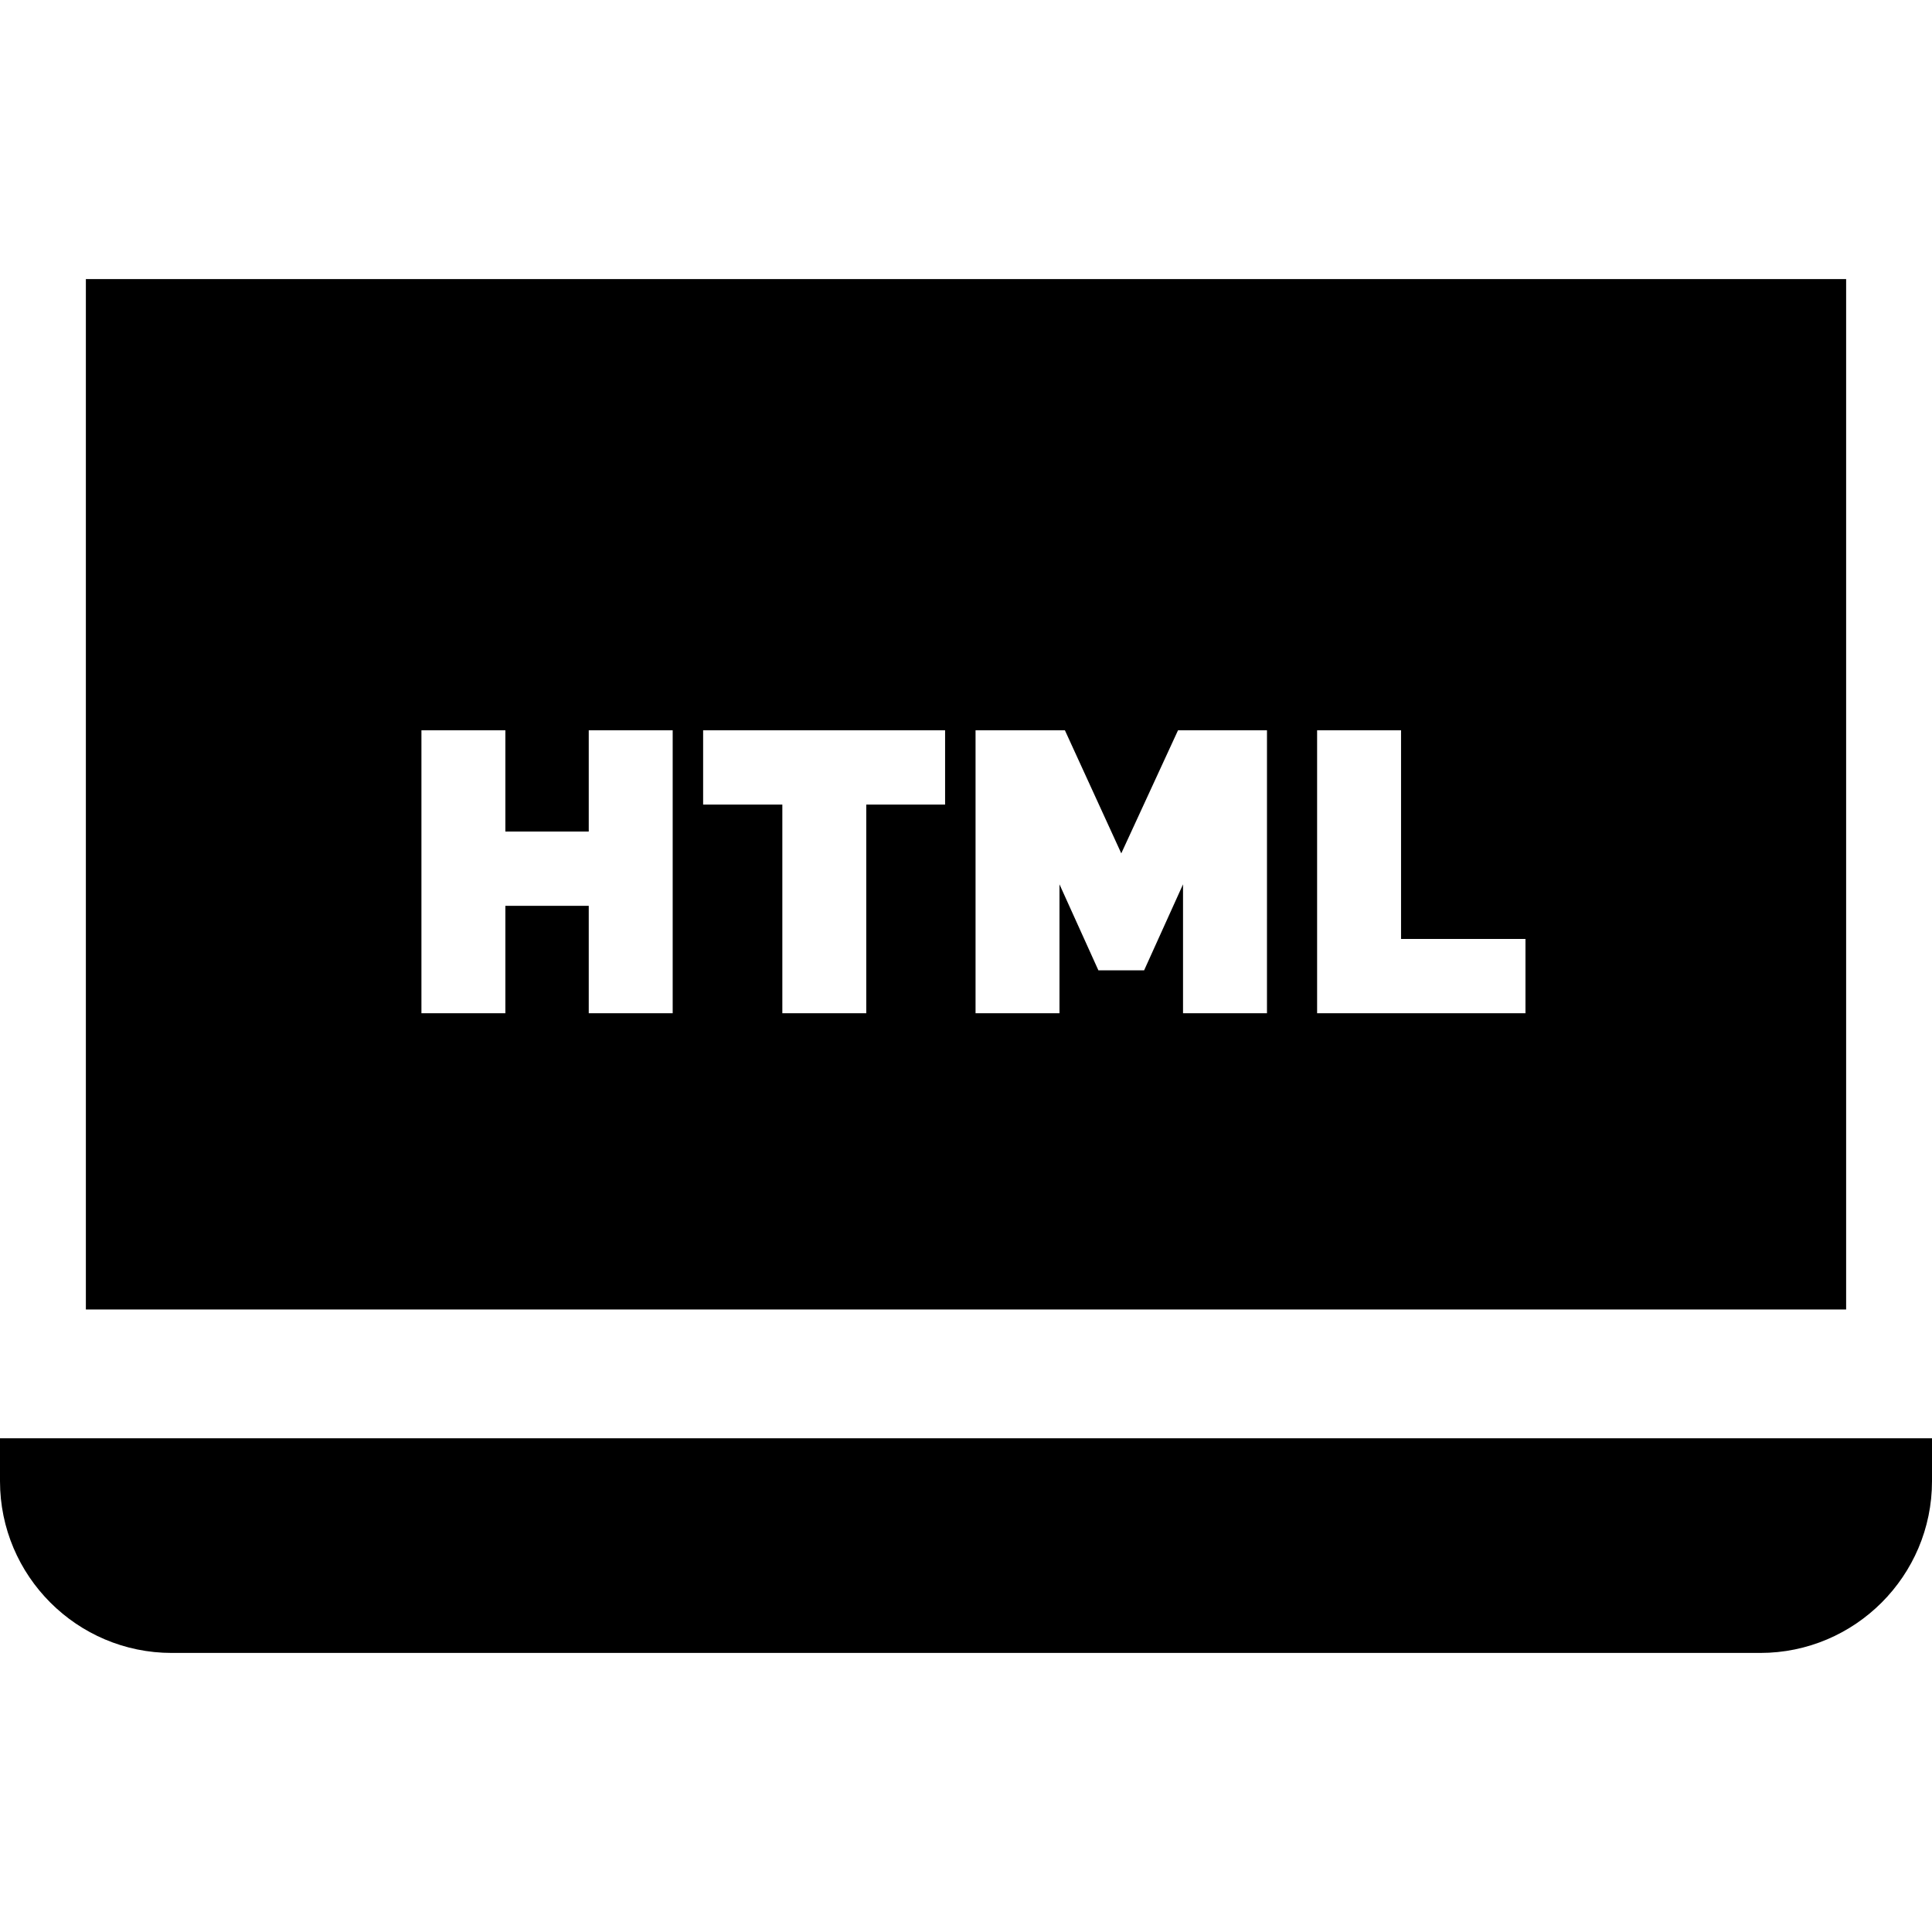
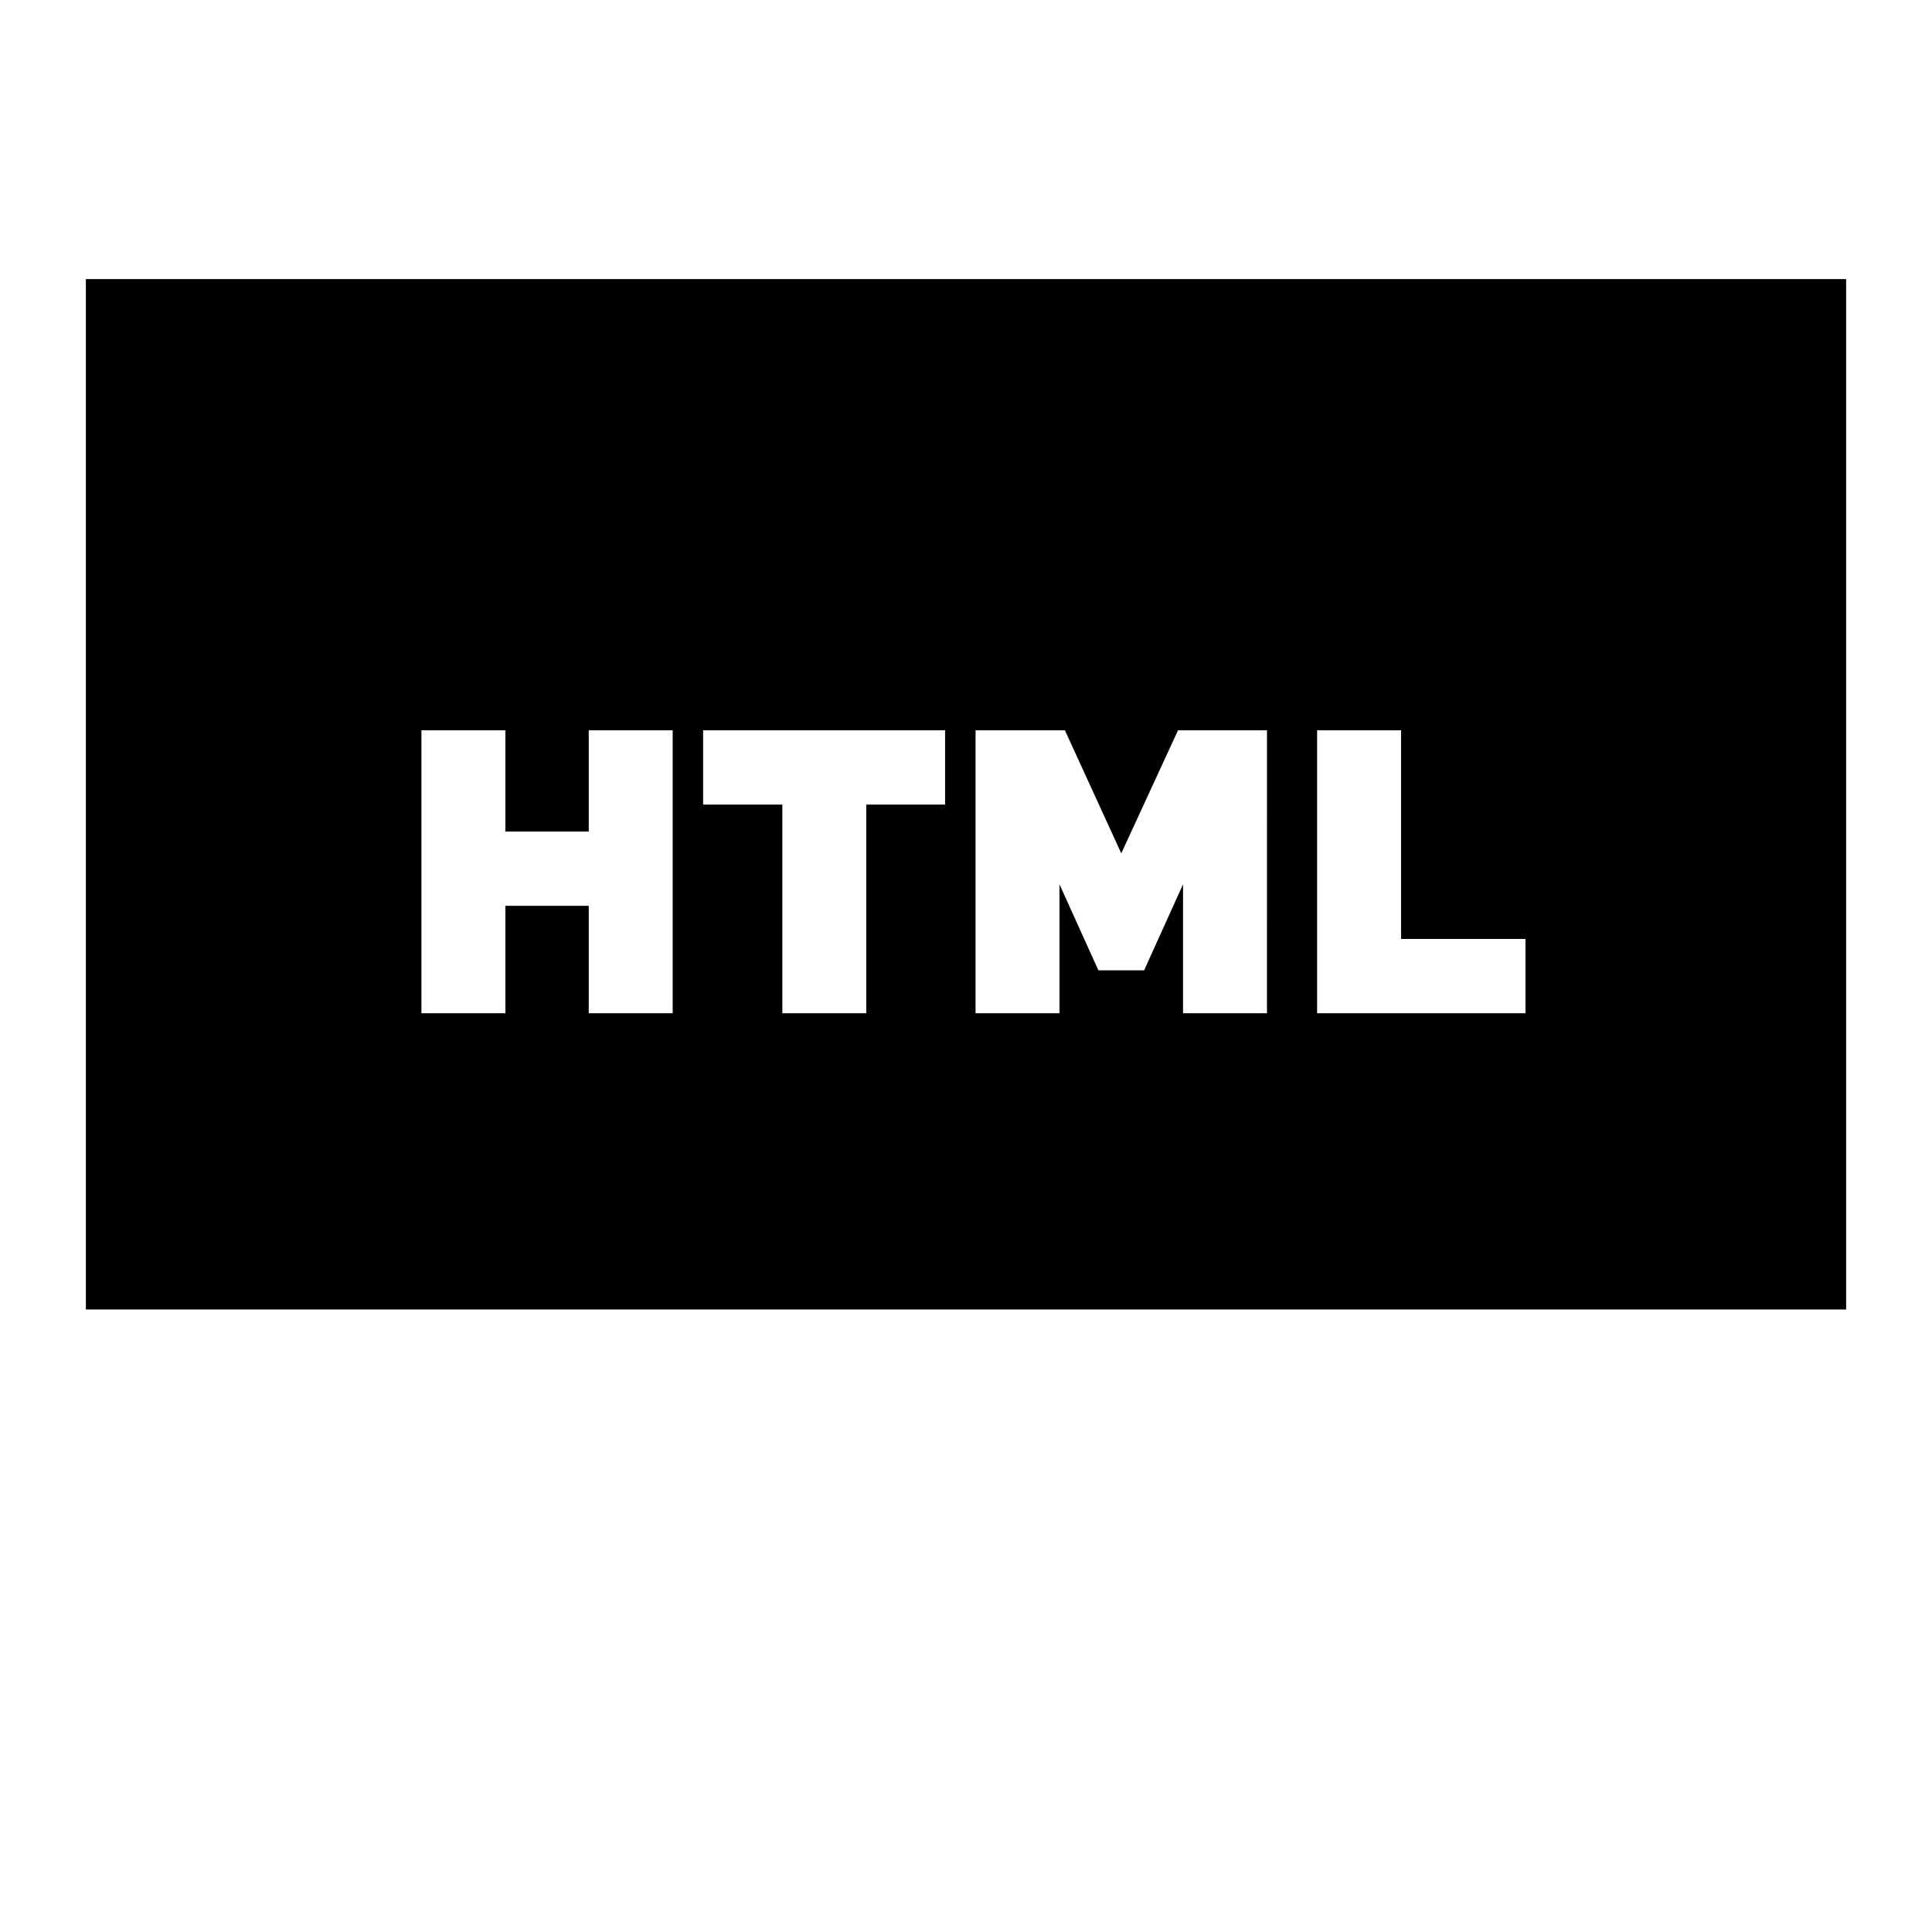
<svg xmlns="http://www.w3.org/2000/svg" fill="#000000" height="800px" width="800px" version="1.1" id="Layer_1" viewBox="0 0 512 512" xml:space="preserve">
  <g>
    <g>
      <path d="M22.756,73.956v273.067h466.489V73.956H22.756z M178.268,268.514h-22.244v-28.467h-22.096v28.467h-22.244v-74.98h22.244    v26.829h22.096v-26.829h22.244V268.514z M250.46,213.218L250.46,213.218h-20.888v55.296h-22.245v-55.296h-20.991v-19.684h64.124    V213.218z M335.761,268.514h-0.002h-22.244v-34.161l-10.313,22.794h-12.117l-10.314-22.794v34.161h-22.242v-74.98h23.679    l14.94,32.616l15.038-32.616h23.575V268.514z M404.263,268.514h-55.215v-74.98h22.244v55.296h32.972V268.514z" />
    </g>
  </g>
  <g>
    <g>
-       <path d="M0,381.156v11.378c0,25.095,20.416,45.511,45.511,45.511h420.978c25.095,0,45.511-20.416,45.511-45.511v-11.378H0z" />
-     </g>
+       </g>
  </g>
</svg>